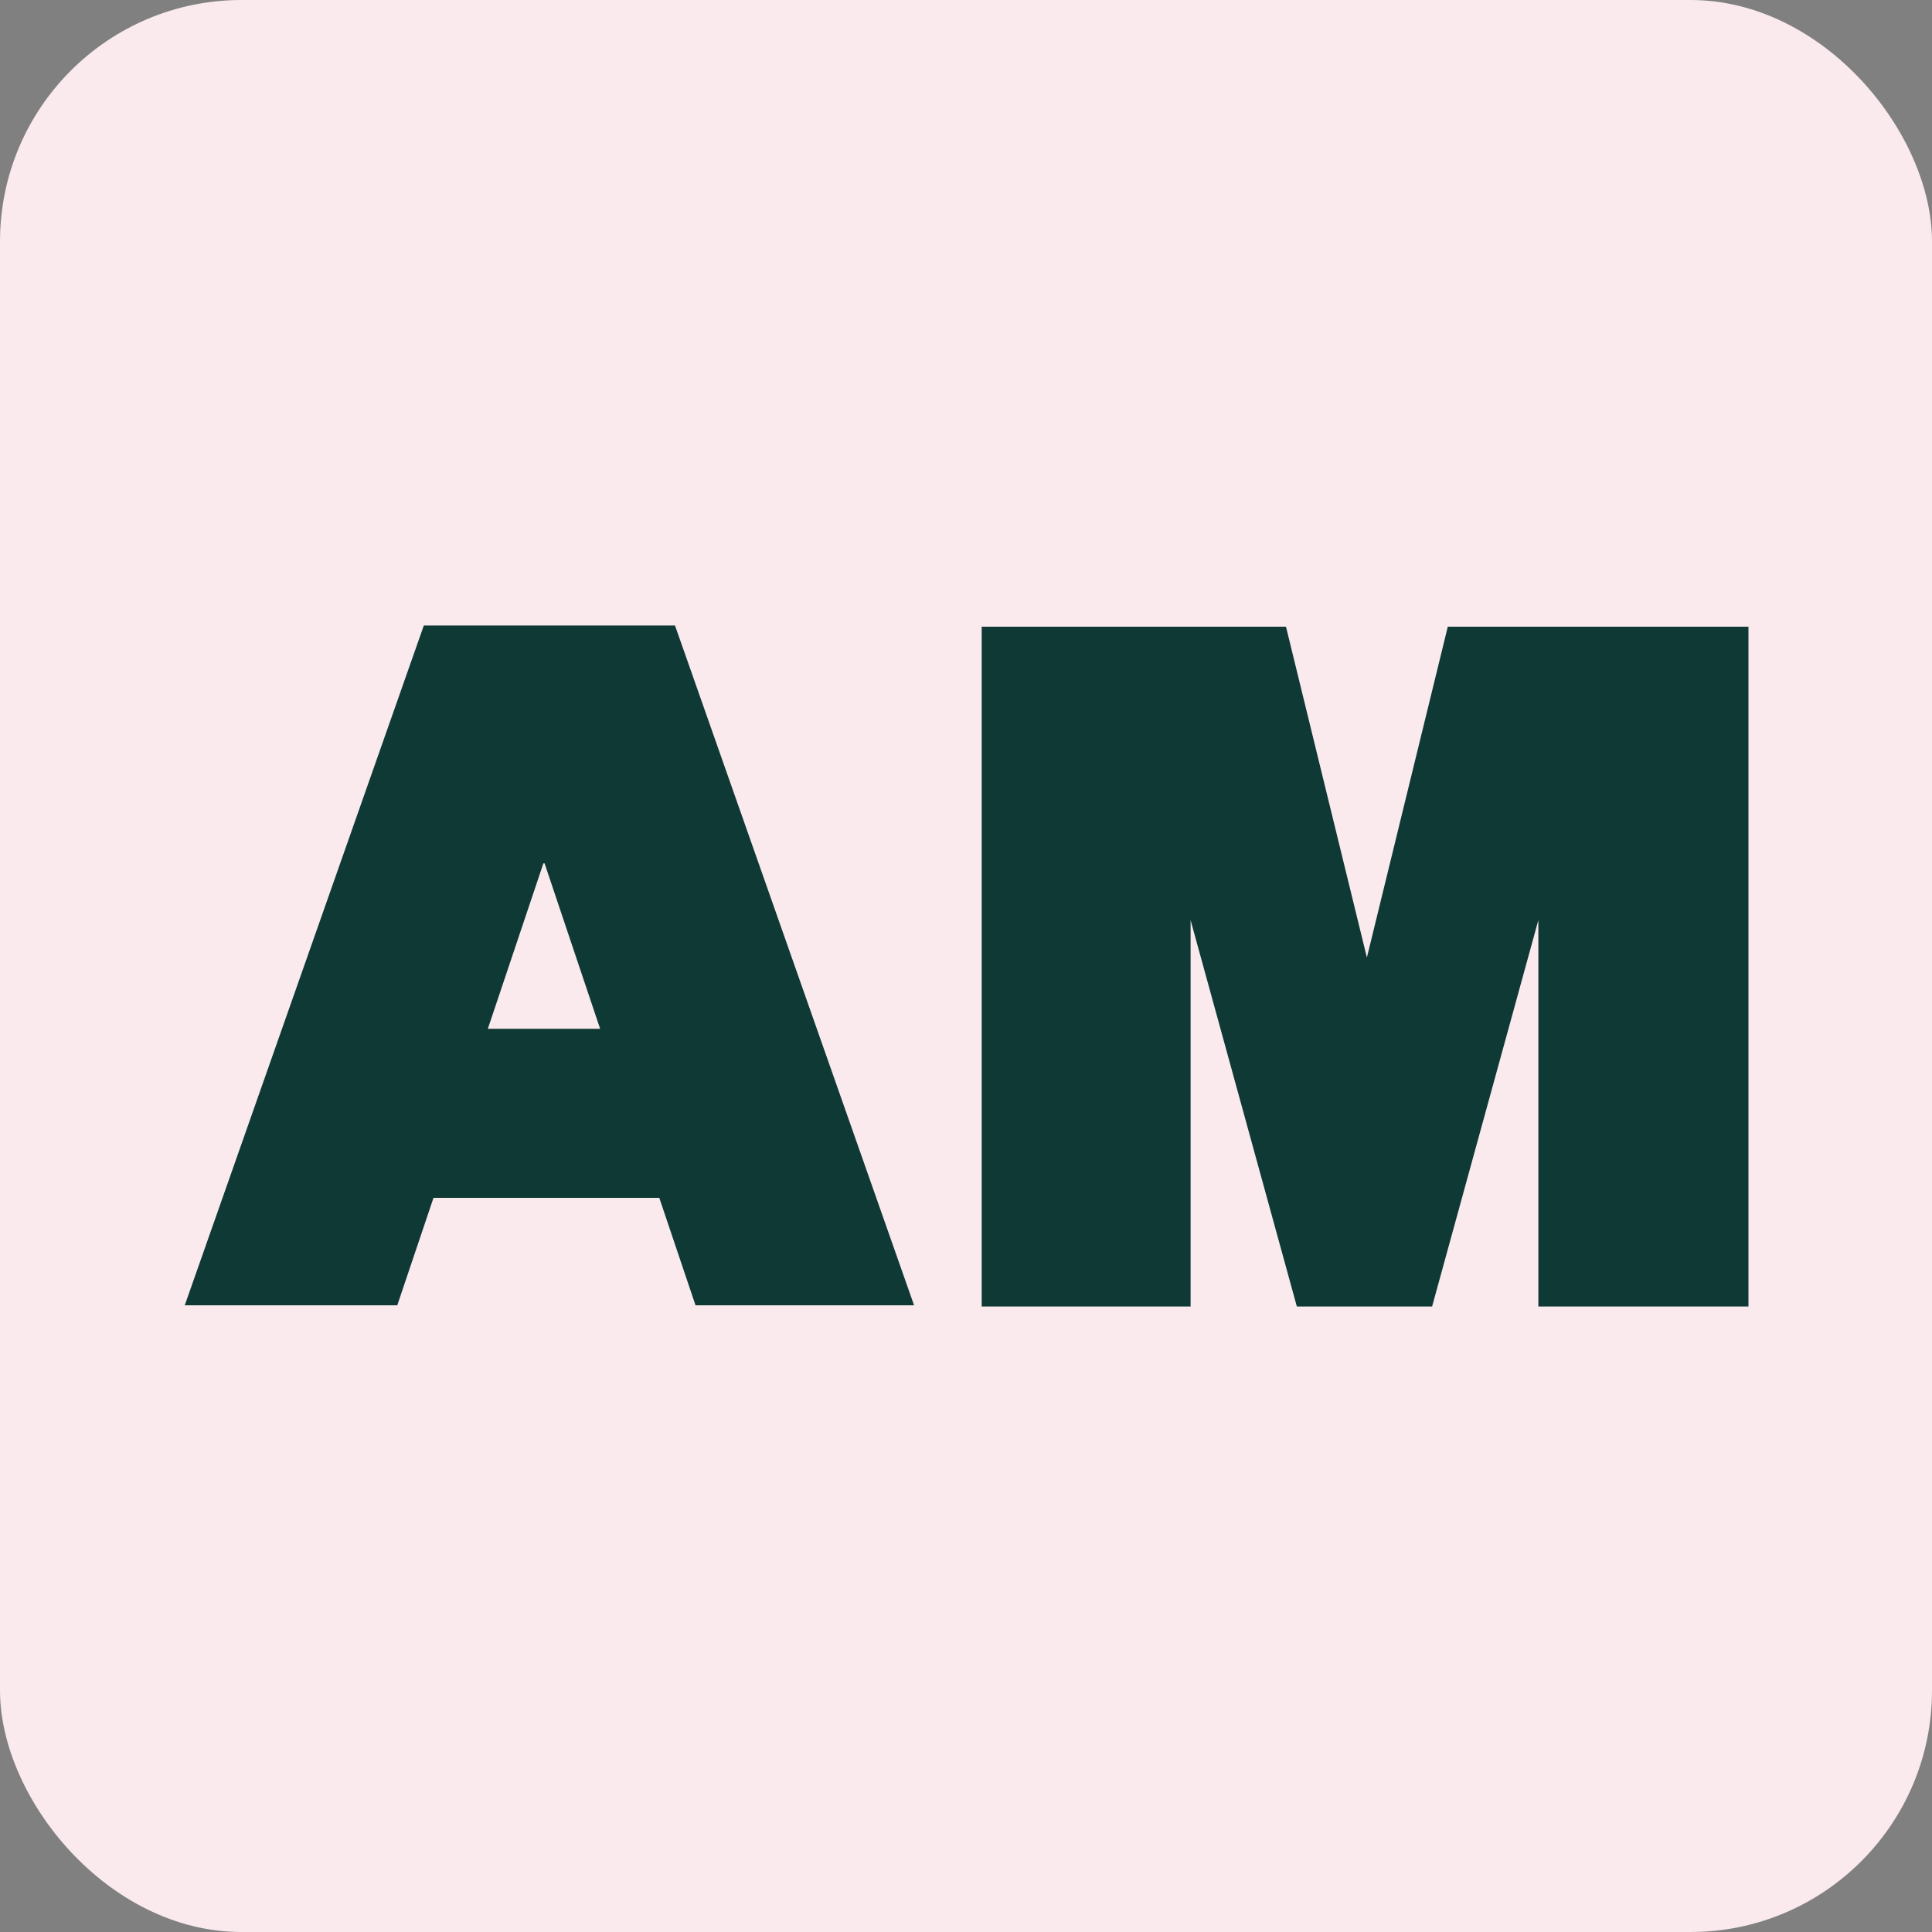
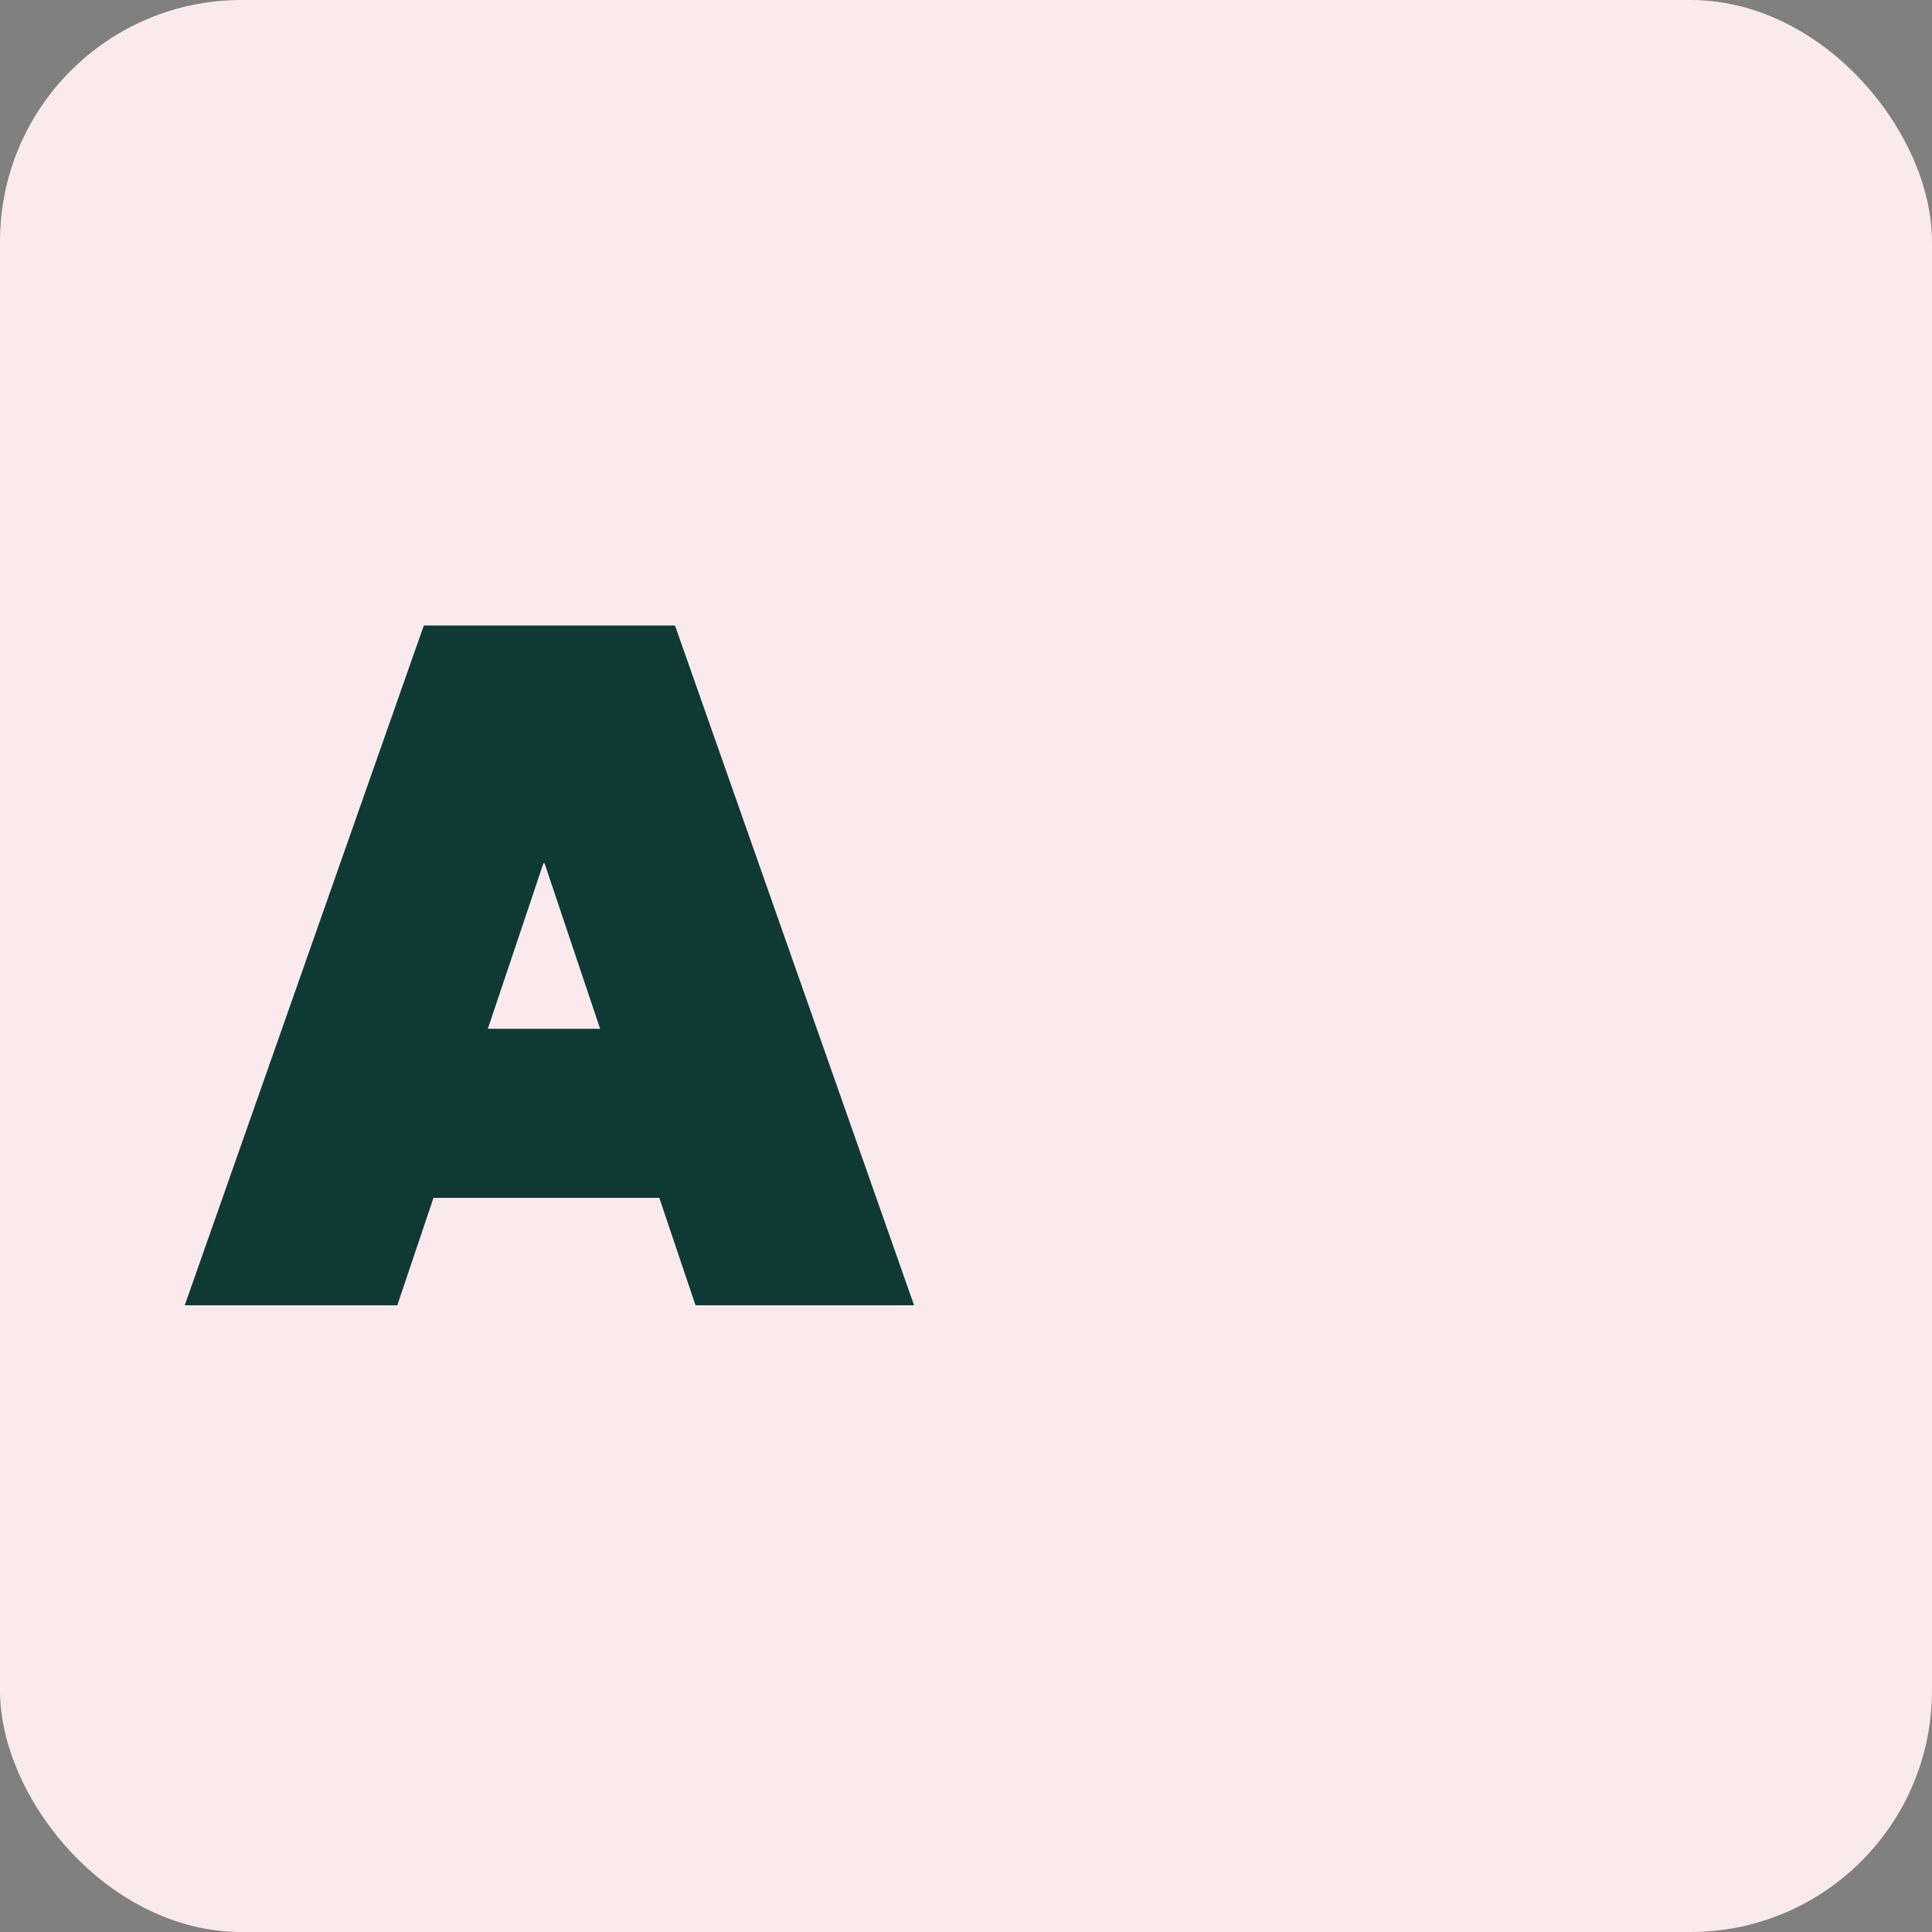
<svg xmlns="http://www.w3.org/2000/svg" id="Layer_1" data-name="Layer 1" viewBox="0 0 16 16">
  <rect x="0" y="0" width="16" height="16" fill="#808080" stroke="none" />
  <defs>
    <style>
      .cls-1 {
        fill: #faeaed;
      }

      .cls-2 {
        fill: #0e3934;
      }
    </style>
  </defs>
  <rect class="cls-1" y="0" width="16" height="16" rx="2" ry="2" />
  <g>
-     <path class="cls-2" d="M3.51,5.18l-1.98,5.63h1.76l.3-.89h1.87l.3.89h1.81l-1.98-5.63h-2.06ZM4.51,7.15l.46,1.37h-.93l.46-1.37Z" />
-     <path class="cls-2" d="M11.86,10.82l.88-3.2v3.2h1.74v-5.63h-2.49l-.67,2.74-.67-2.74h-2.52v5.63h1.73v-3.2l.88,3.2h1.13Z" />
+     <path class="cls-2" d="M3.51,5.18l-1.98,5.63h1.76l.3-.89h1.87l.3.89h1.81l-1.98-5.63ZM4.51,7.15l.46,1.37h-.93l.46-1.37Z" />
  </g>
</svg>